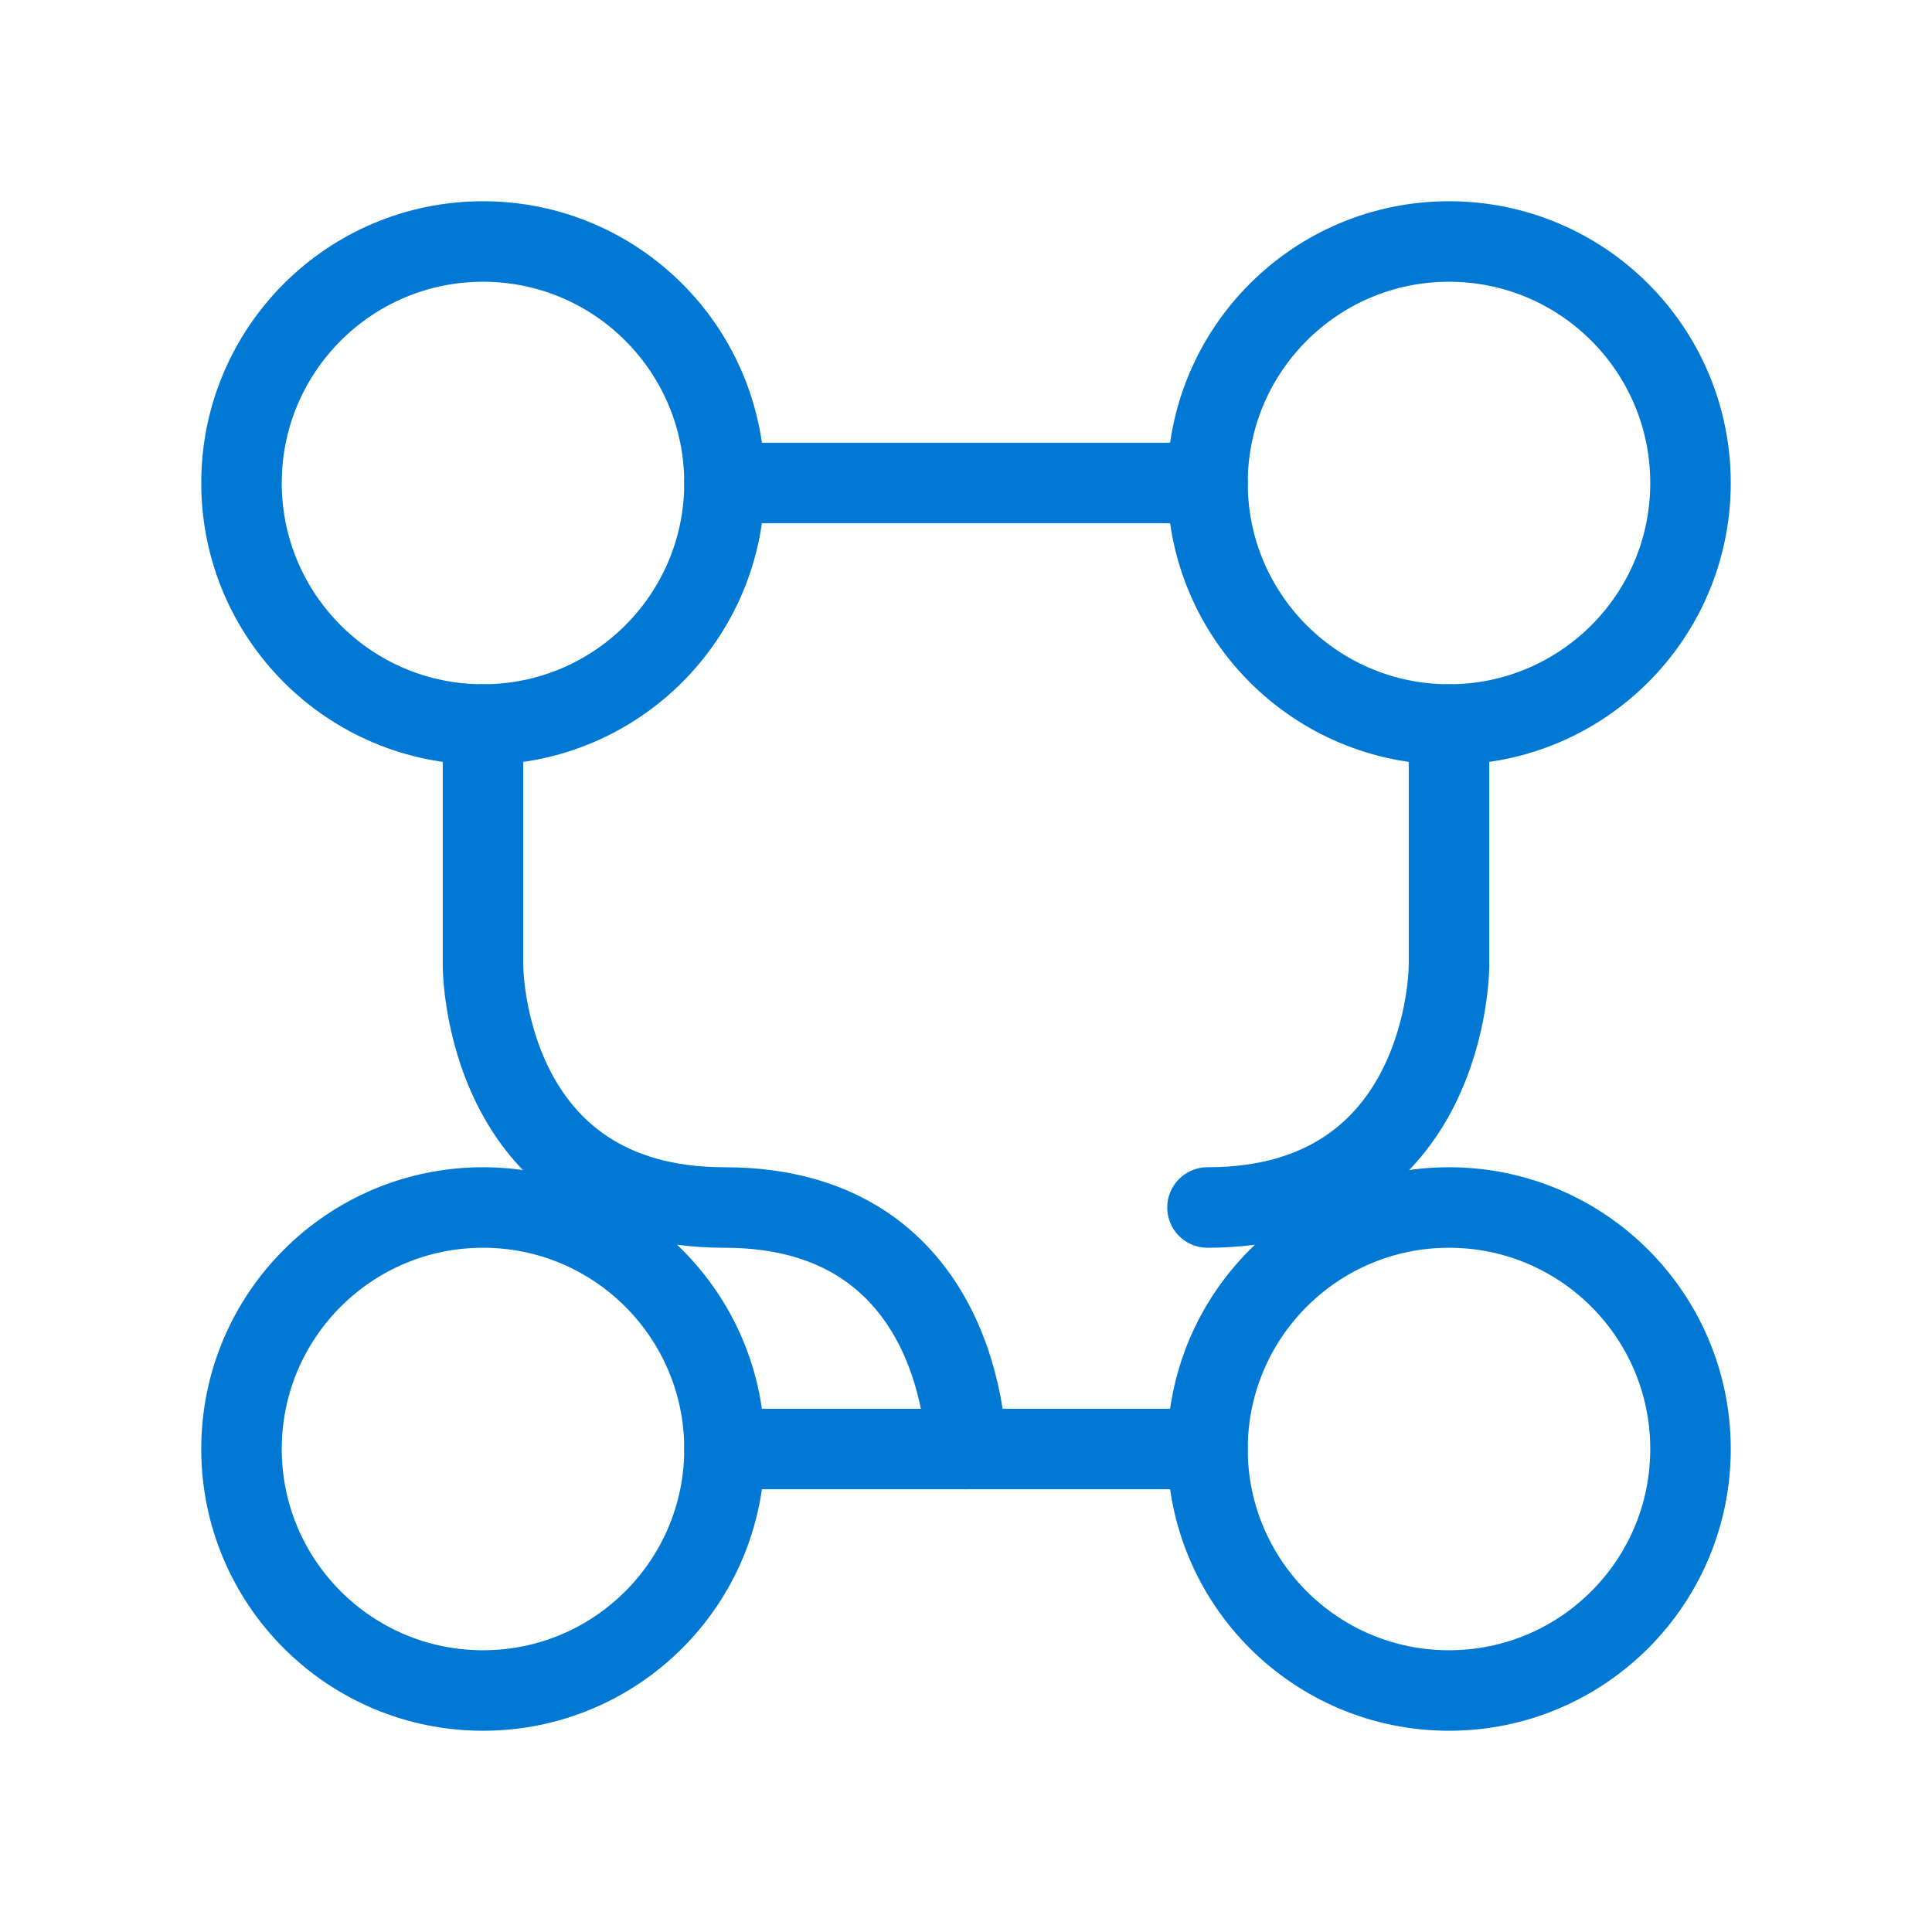
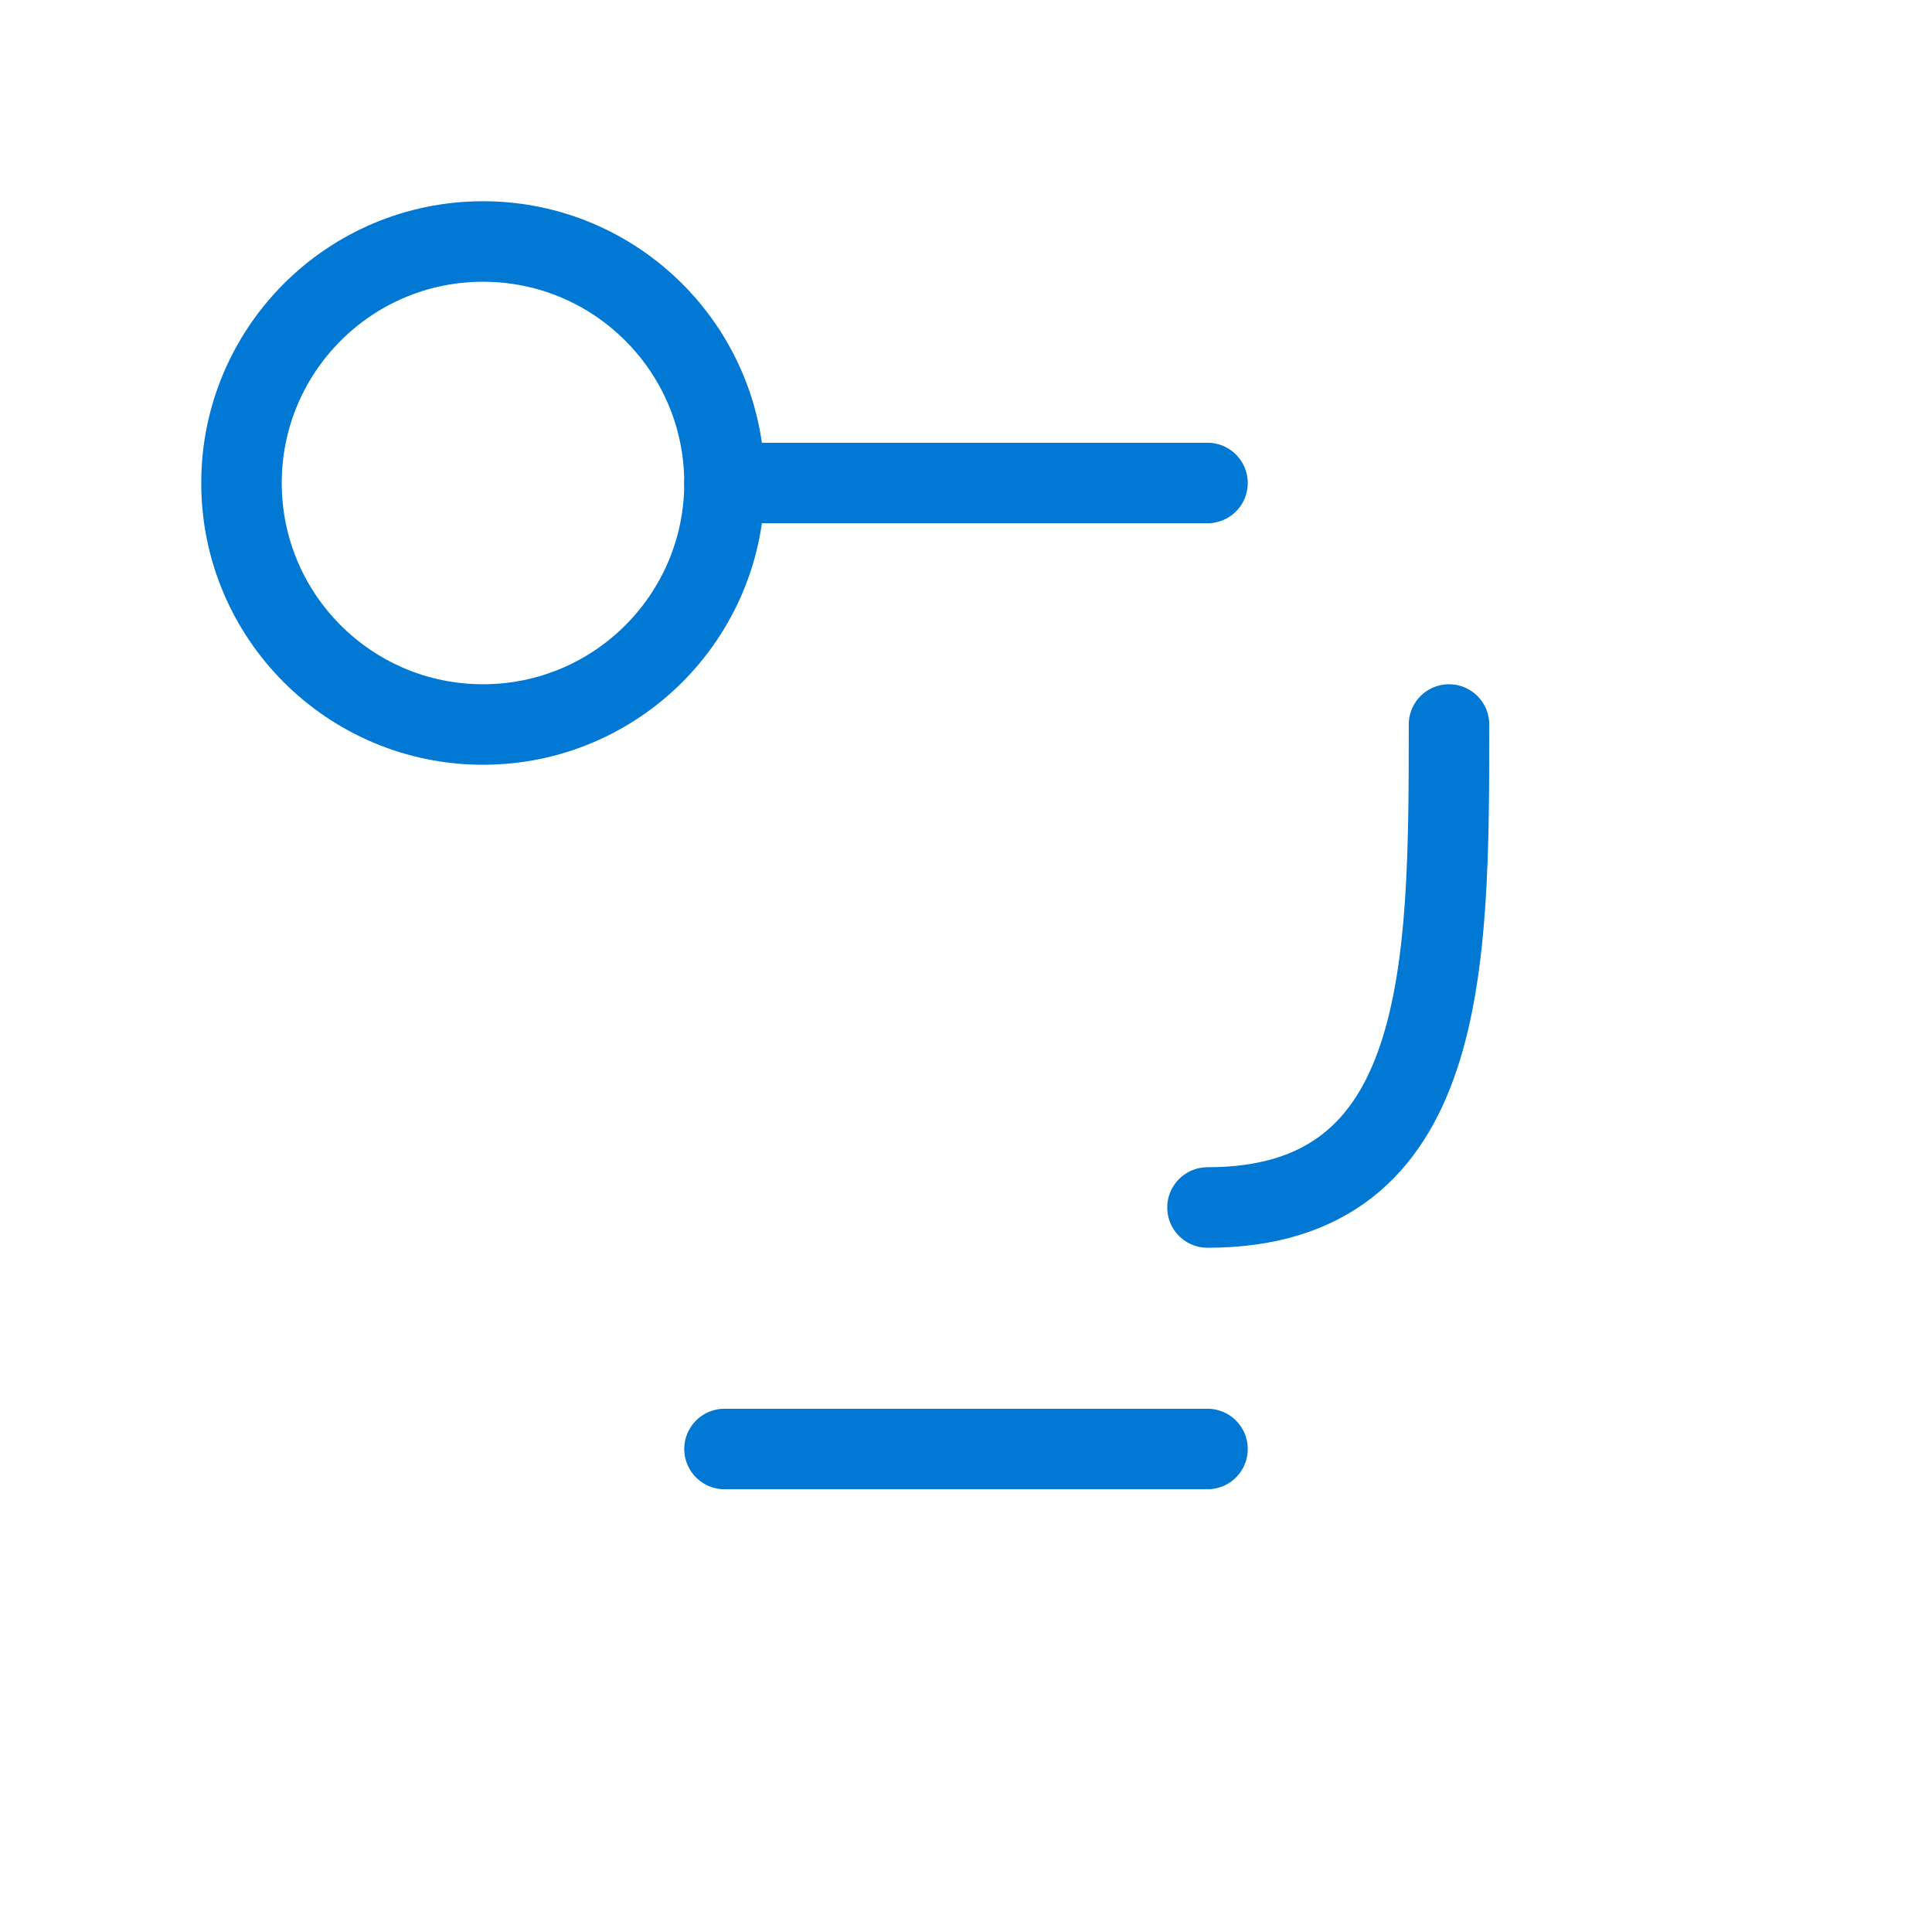
<svg xmlns="http://www.w3.org/2000/svg" width="48" height="48" viewBox="0 0 48 48" fill="none">
  <circle cx="12" cy="12" r="6" stroke="#0078D4" stroke-width="2" fill="none" />
-   <circle cx="36" cy="12" r="6" stroke="#0078D4" stroke-width="2" fill="none" />
-   <circle cx="12" cy="36" r="6" stroke="#0078D4" stroke-width="2" fill="none" />
-   <circle cx="36" cy="36" r="6" stroke="#0078D4" stroke-width="2" fill="none" />
  <path d="M18 12H30" stroke="#0078D4" stroke-width="2" stroke-linecap="round" />
-   <path d="M12 18C12 18 12 24 12 24C12 24 12 30 18 30C24 30 24 36 24 36" stroke="#0078D4" stroke-width="2" stroke-linecap="round" stroke-linejoin="round" />
-   <path d="M36 18C36 18 36 24 36 24C36 24 36 30 30 30" stroke="#0078D4" stroke-width="2" stroke-linecap="round" stroke-linejoin="round" />
+   <path d="M36 18C36 24 36 30 30 30" stroke="#0078D4" stroke-width="2" stroke-linecap="round" stroke-linejoin="round" />
  <path d="M18 36H30" stroke="#0078D4" stroke-width="2" stroke-linecap="round" />
</svg>